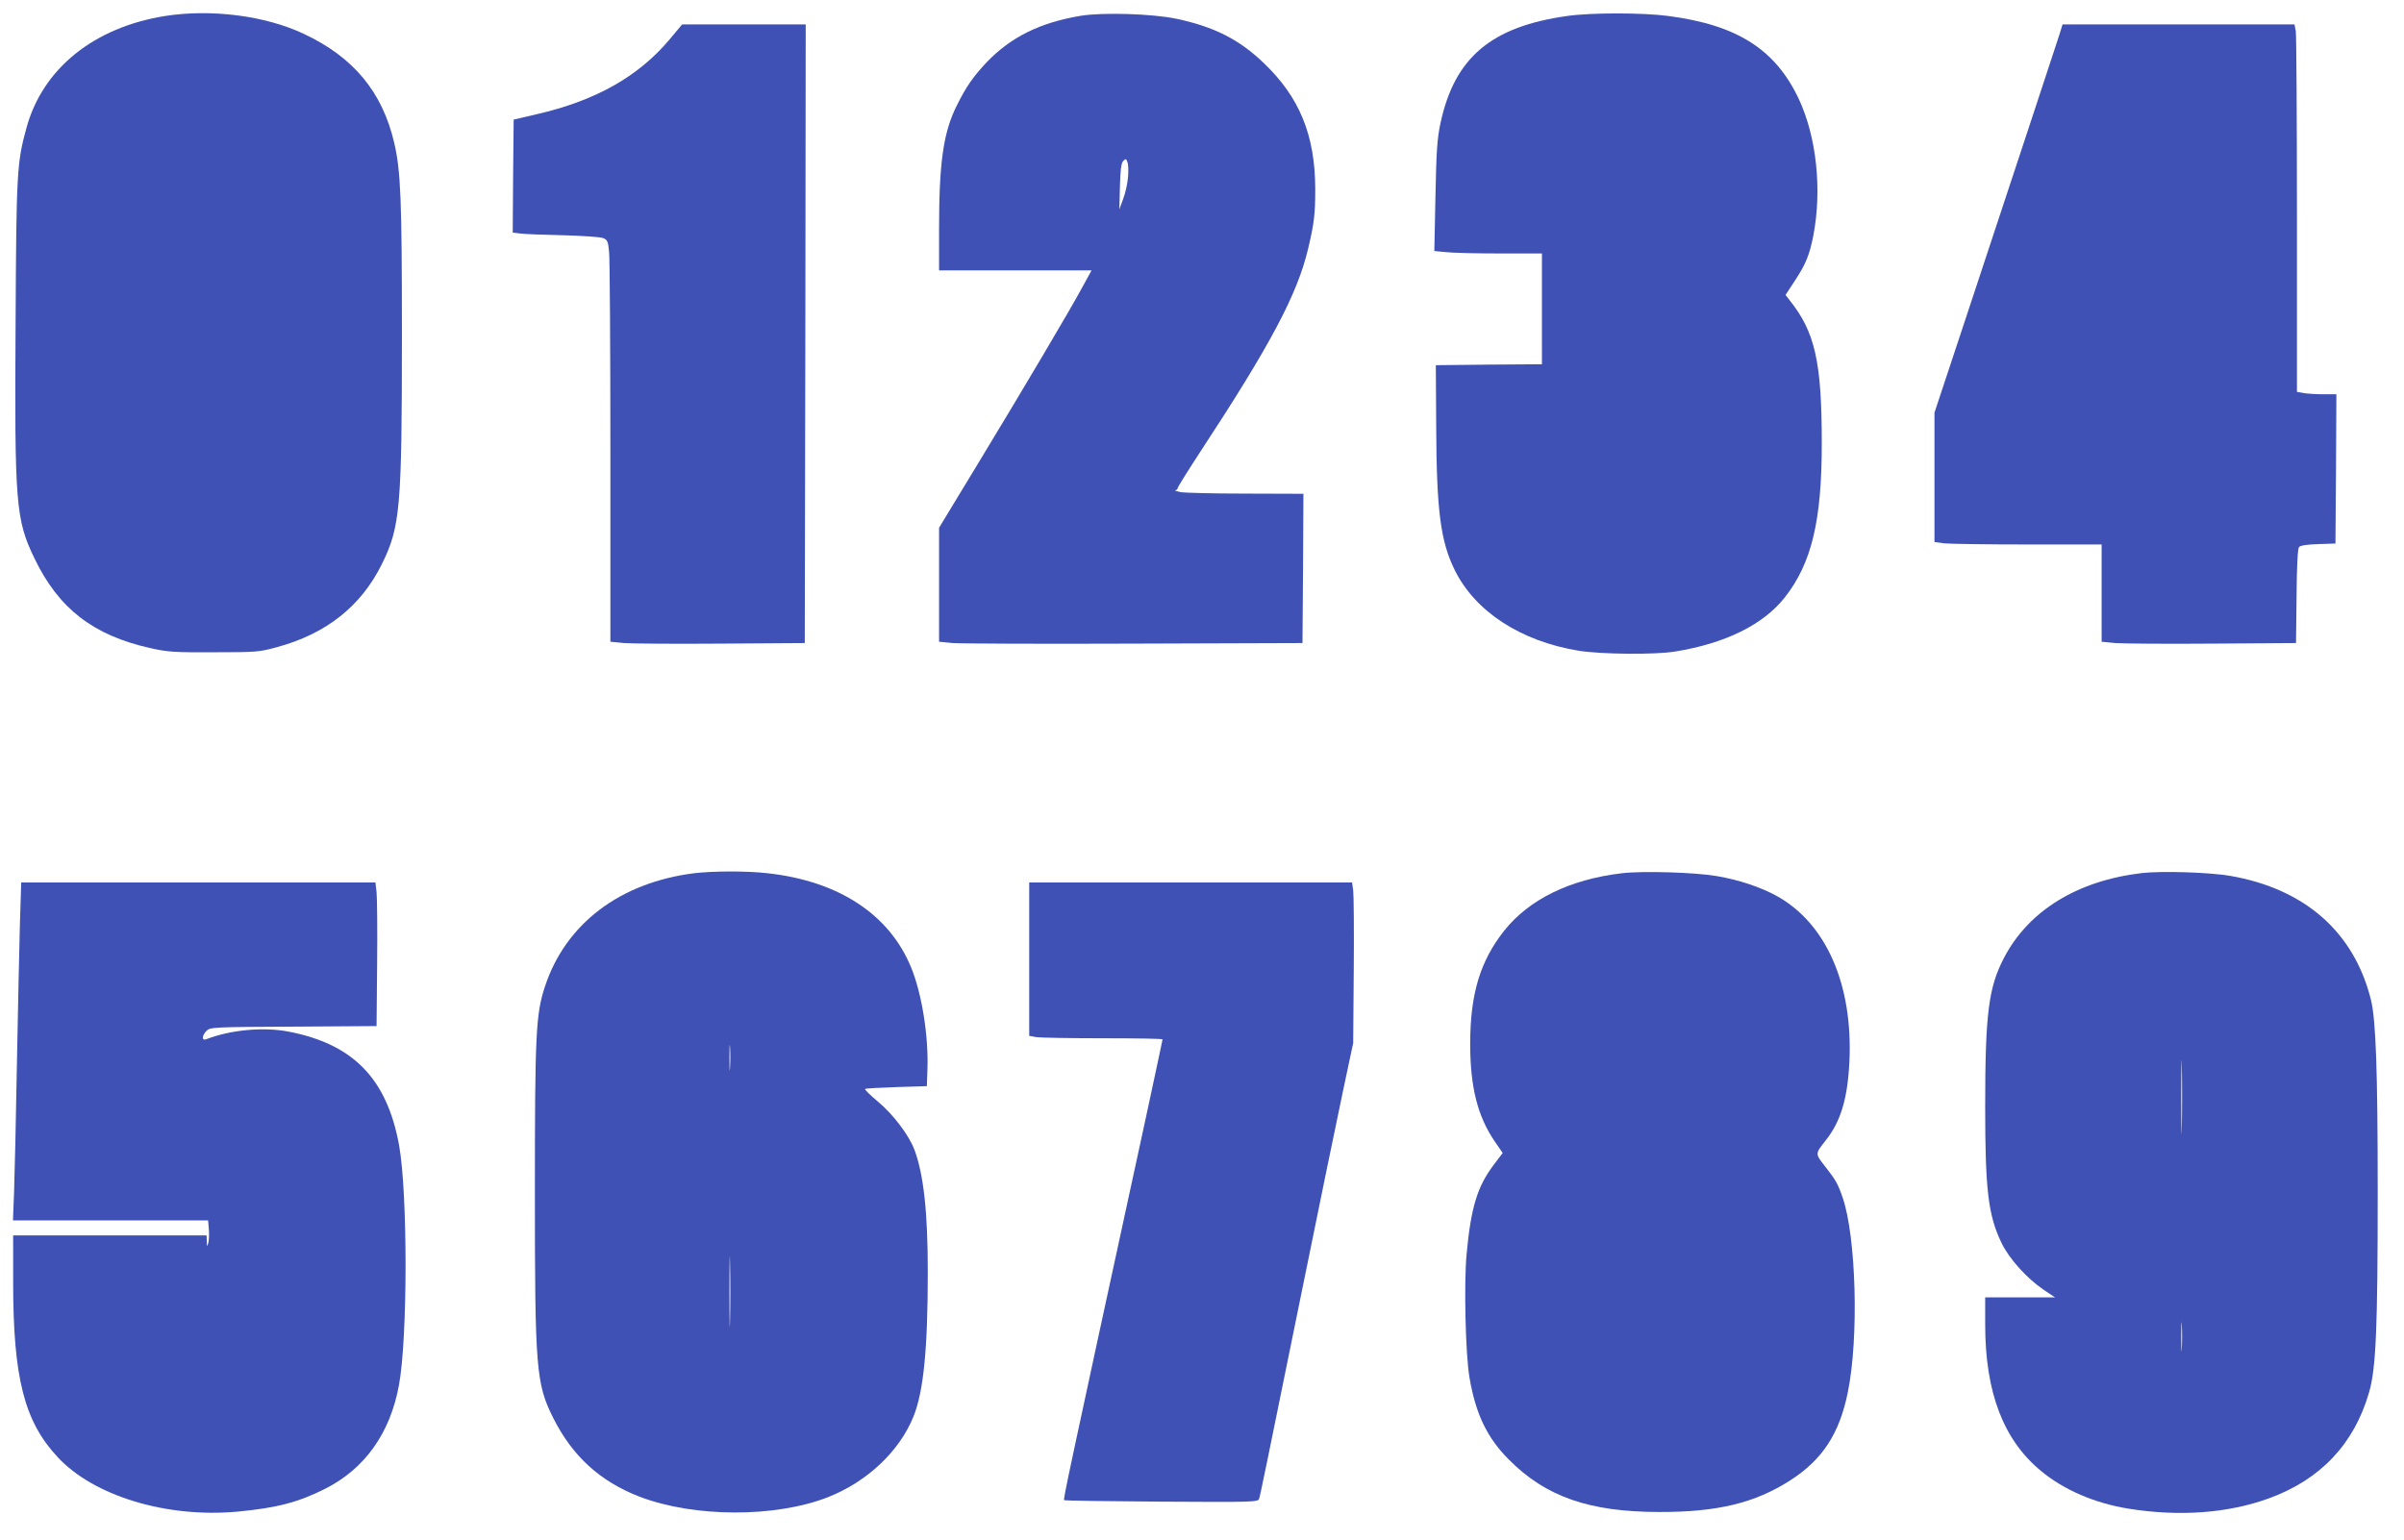
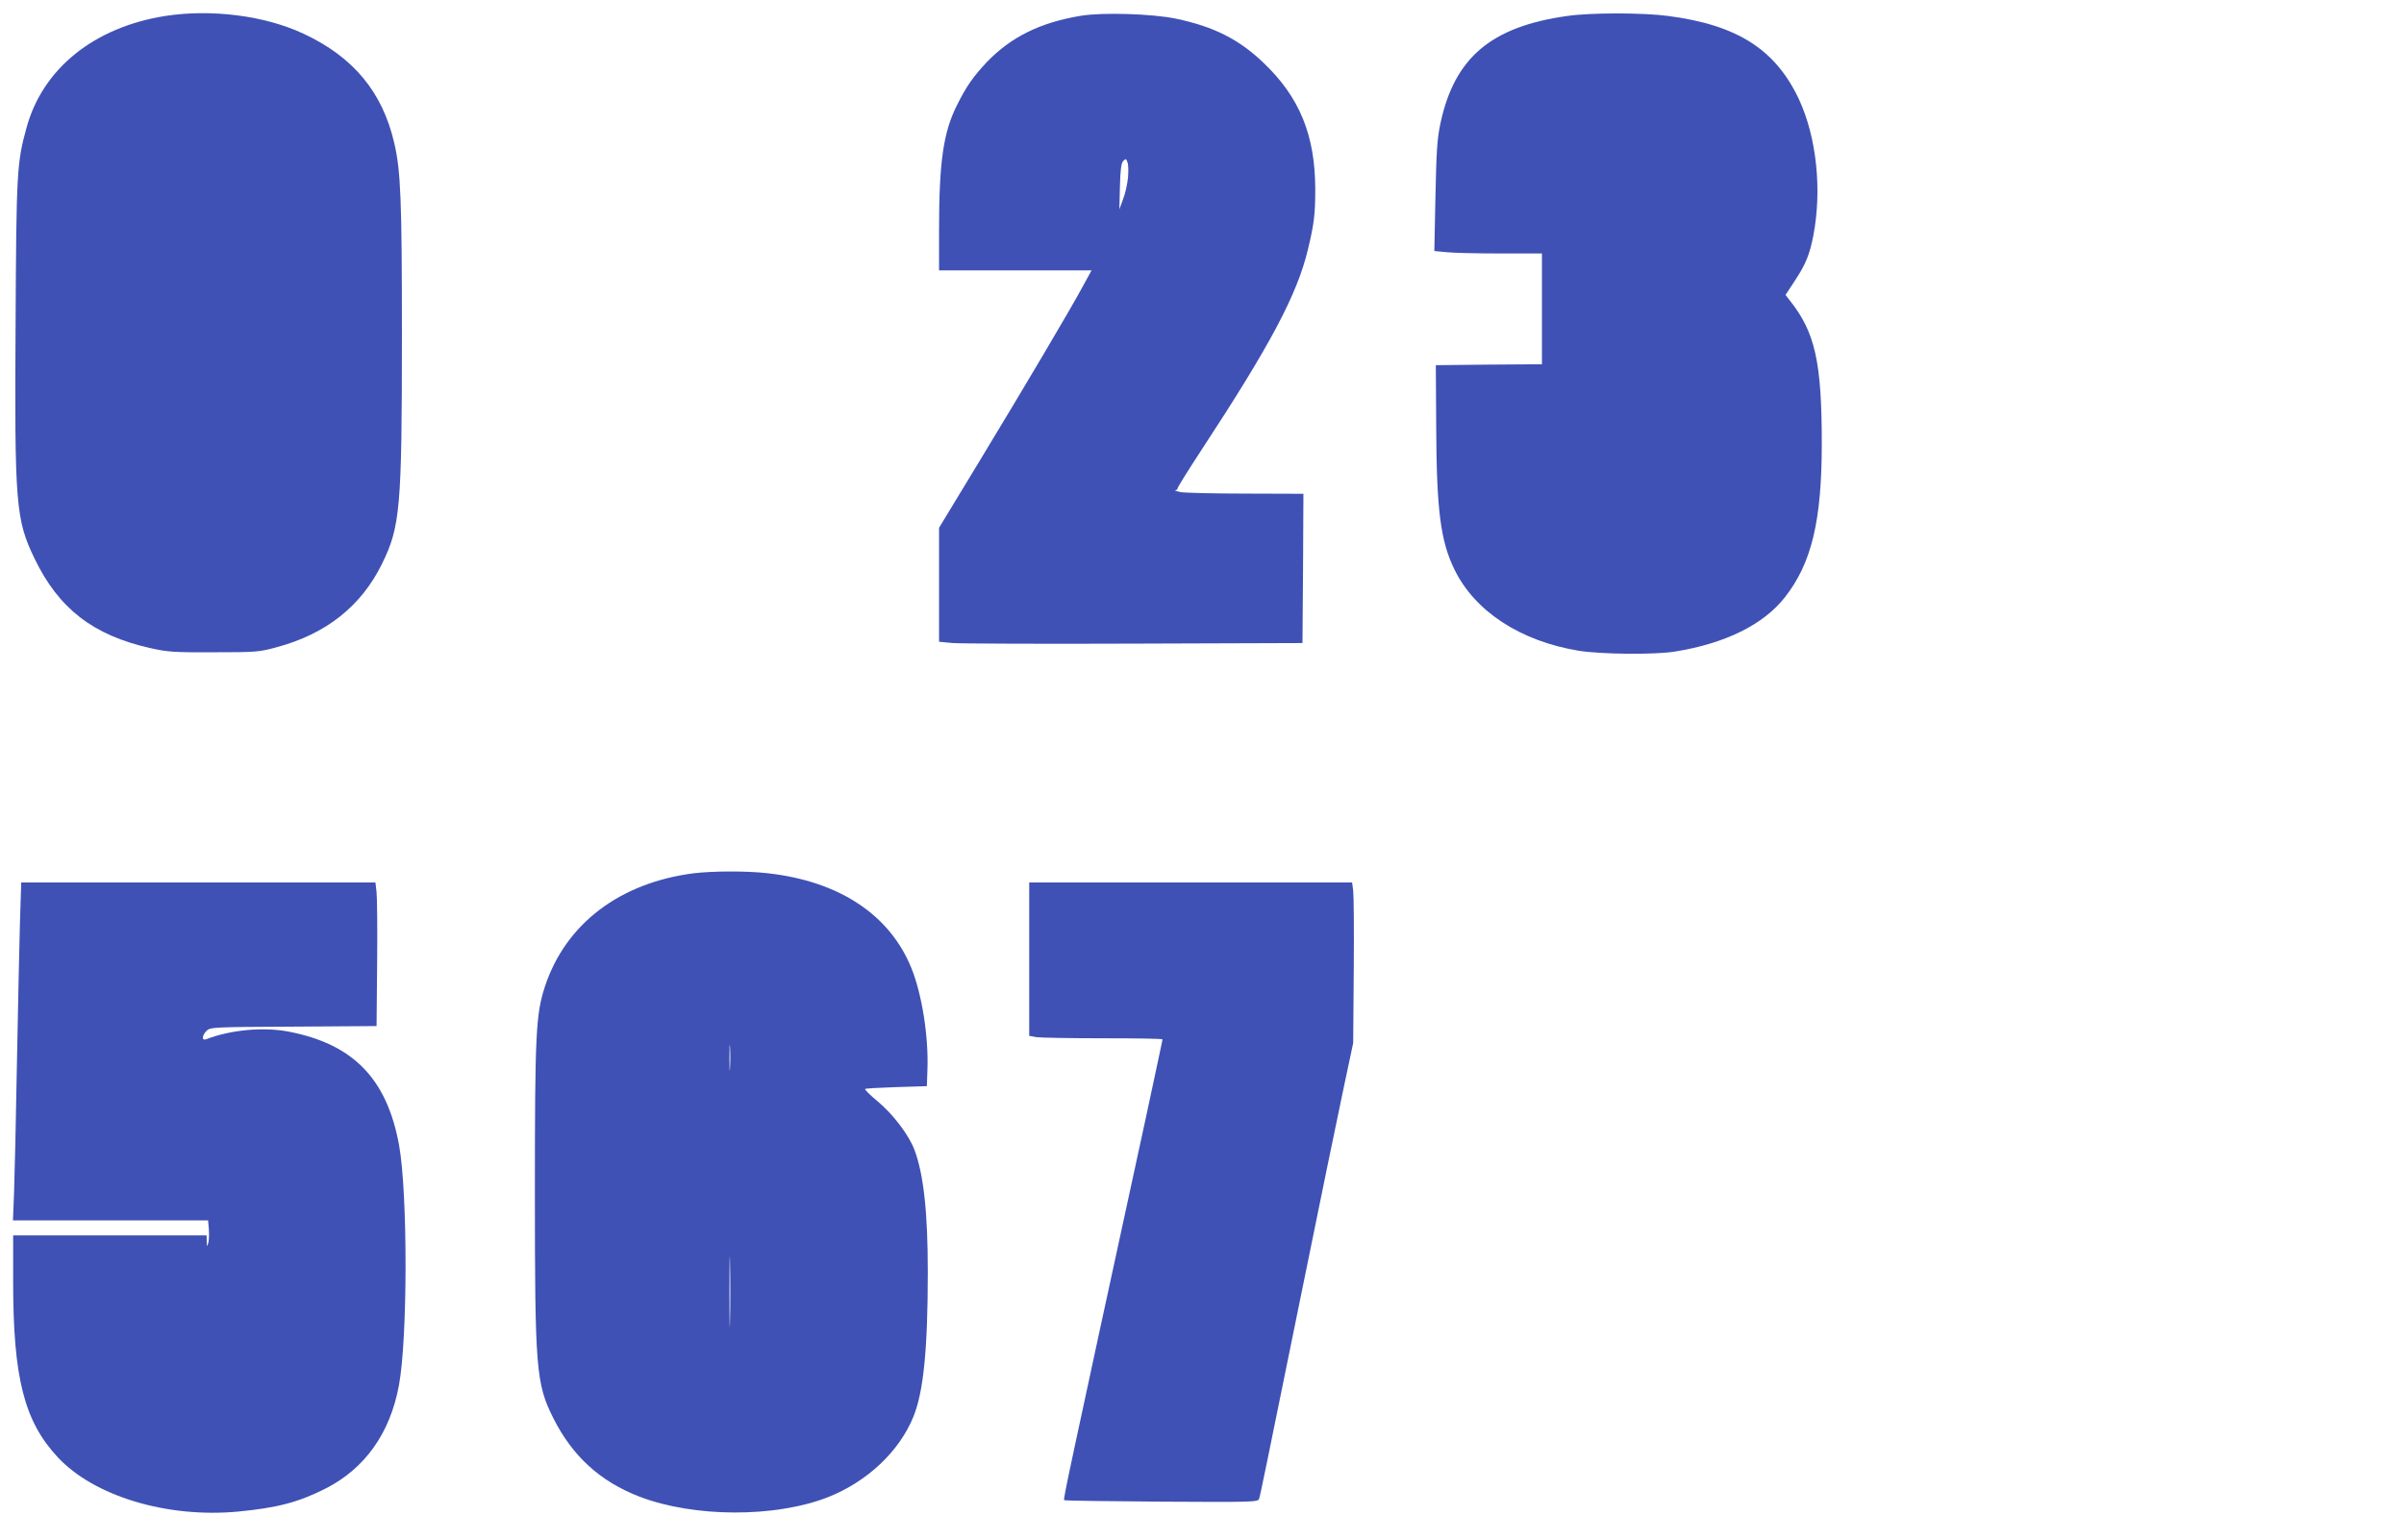
<svg xmlns="http://www.w3.org/2000/svg" version="1.0" width="1280pt" height="820pt" viewBox="0 0 1280 820" preserveAspectRatio="xMidYMid meet">
  <g transform="translate(0,820) scale(0.1,-0.1)" fill="#3f51b5" stroke="none">
    <path d="M880 8115 c-379 -60 -653 -280 -739 -596 -51 -185 -54 -234 -58 -1039 -6 -967 1 -1048 101 -1255 128 -266 312 -409 617 -477 93 -21 128 -23 339 -22 222 0 240 1 334 27 263 71 448 218 559 442 98 199 107 297 107 1218 0 722 -6 876 -41 1026 -63 271 -217 457 -482 581 -206 97 -492 133 -737 95z" />
    <path d="M5755 8116 c-217 -36 -372 -113 -501 -247 -72 -77 -109 -129 -158 -228 -73 -144 -96 -303 -96 -663 l0 -218 406 0 406 0 -46 -84 c-66 -123 -313 -540 -555 -939 l-211 -348 0 -303 0 -304 73 -7 c39 -3 475 -5 967 -3 l895 3 3 398 2 397 -307 1 c-170 0 -326 4 -348 8 -22 5 -34 9 -27 10 6 0 12 5 12 10 0 6 55 94 123 198 372 567 513 833 571 1074 34 142 39 190 39 324 -1 286 -84 488 -275 670 -130 125 -265 193 -464 235 -127 27 -393 35 -509 16z m251 -861 c-3 -33 -14 -85 -26 -115 l-20 -55 3 121 c2 88 7 125 17 136 14 14 16 14 23 -6 5 -11 6 -48 3 -81z" />
    <path d="M8345 8115 c-406 -57 -600 -222 -675 -570 -18 -84 -22 -147 -27 -391 l-6 -291 63 -6 c35 -4 164 -7 286 -7 l224 0 0 -295 0 -295 -282 -2 -283 -3 2 -330 c2 -444 23 -607 98 -760 109 -222 351 -380 661 -431 120 -19 406 -22 514 -4 266 43 469 143 583 288 143 182 197 408 197 820 0 436 -36 594 -172 764 l-21 27 51 78 c58 88 77 137 97 238 47 245 17 524 -76 725 -125 267 -329 397 -697 445 -136 18 -411 18 -537 0z" />
-     <path d="M3566 7991 c-166 -198 -395 -328 -711 -400 l-120 -28 -3 -301 -2 -301 42 -5 c24 -3 126 -7 228 -9 102 -3 197 -9 211 -15 23 -9 27 -18 32 -73 4 -34 7 -515 7 -1070 l0 -1007 73 -7 c39 -3 272 -5 517 -3 l445 3 3 1648 2 1647 -329 0 -329 0 -66 -79z" />
-     <path d="M10966 8018 c-18 -56 -222 -675 -500 -1515 l-166 -501 0 -345 0 -344 53 -7 c28 -3 229 -6 445 -6 l392 0 0 -259 0 -259 73 -7 c39 -3 272 -5 517 -3 l445 3 3 249 c1 159 6 254 13 262 7 9 43 14 102 16 l92 3 3 398 2 397 -67 0 c-38 0 -85 3 -105 6 l-38 7 0 941 c0 517 -3 958 -6 979 l-7 37 -617 0 -618 0 -16 -52z" />
    <path d="M3695 3549 c-394 -50 -683 -269 -793 -602 -49 -148 -54 -251 -54 -1097 0 -940 6 -1020 98 -1203 102 -203 249 -337 458 -418 291 -112 724 -113 1005 -3 209 83 380 244 455 430 53 131 76 358 76 769 0 319 -22 519 -71 651 -30 79 -114 190 -196 258 -40 33 -70 63 -67 66 3 3 78 7 167 10 l162 5 3 85 c7 178 -29 404 -85 543 -115 285 -385 464 -766 506 -111 13 -291 12 -392 0z m192 -1036 c-2 -32 -3 -8 -3 52 0 61 1 87 3 58 2 -29 2 -78 0 -110z m0 -1345 c-1 -84 -3 -16 -3 152 0 168 2 236 3 153 2 -84 2 -222 0 -305z" />
-     <path d="M8635 3549 c-277 -33 -493 -139 -626 -306 -128 -162 -181 -337 -181 -603 0 -229 39 -385 131 -520 l42 -61 -47 -62 c-88 -116 -122 -228 -145 -475 -15 -157 -6 -534 15 -658 33 -195 94 -322 210 -438 196 -198 429 -279 801 -279 309 -1 510 48 698 169 171 110 261 248 306 470 59 291 44 827 -28 1036 -26 75 -36 92 -93 165 -54 69 -54 67 2 138 80 100 117 220 127 418 20 410 -122 737 -385 884 -85 47 -202 87 -322 107 -115 20 -395 28 -505 15z" />
-     <path d="M11405 3550 c-343 -40 -604 -200 -735 -452 -82 -157 -100 -297 -100 -793 0 -443 16 -576 86 -723 41 -86 137 -192 226 -252 l60 -40 -186 0 -186 0 0 -144 c0 -362 97 -616 298 -781 120 -100 285 -171 463 -200 272 -44 532 -25 751 55 274 100 453 290 532 564 37 126 46 341 46 1070 0 647 -10 916 -36 1021 -90 361 -352 591 -749 660 -111 19 -363 27 -470 15z m212 -1352 c-1 -90 -3 -19 -3 157 0 176 2 249 3 163 2 -86 2 -230 0 -320z m0 -1180 c-2 -35 -3 -7 -3 62 0 69 1 97 3 63 2 -35 2 -91 0 -125z" />
    <path d="M106 3278 c-3 -123 -11 -459 -16 -748 -5 -289 -12 -594 -15 -677 l-6 -153 519 0 520 0 4 -47 c2 -27 1 -59 -3 -73 -7 -23 -7 -23 -8 8 l-1 32 -515 0 -515 0 0 -248 c0 -510 59 -743 238 -934 193 -207 581 -324 958 -289 209 20 321 49 466 122 210 106 345 295 392 550 47 250 47 1024 1 1279 -65 356 -245 540 -591 606 -135 25 -305 9 -436 -41 -25 -10 -23 20 2 45 19 19 36 20 462 22 l443 3 3 330 c2 182 0 354 -3 383 l-6 52 -943 0 -943 0 -7 -222z" />
    <path d="M5480 3091 l0 -408 38 -7 c20 -3 180 -6 355 -6 174 0 317 -2 317 -6 0 -3 -41 -193 -90 -422 -423 -1949 -439 -2026 -434 -2032 3 -3 237 -6 519 -8 486 -3 514 -2 519 15 8 26 34 155 226 1098 94 462 194 950 223 1085 l52 245 3 385 c2 212 0 404 -3 428 l-6 42 -860 0 -859 0 0 -409z" />
  </g>
</svg>